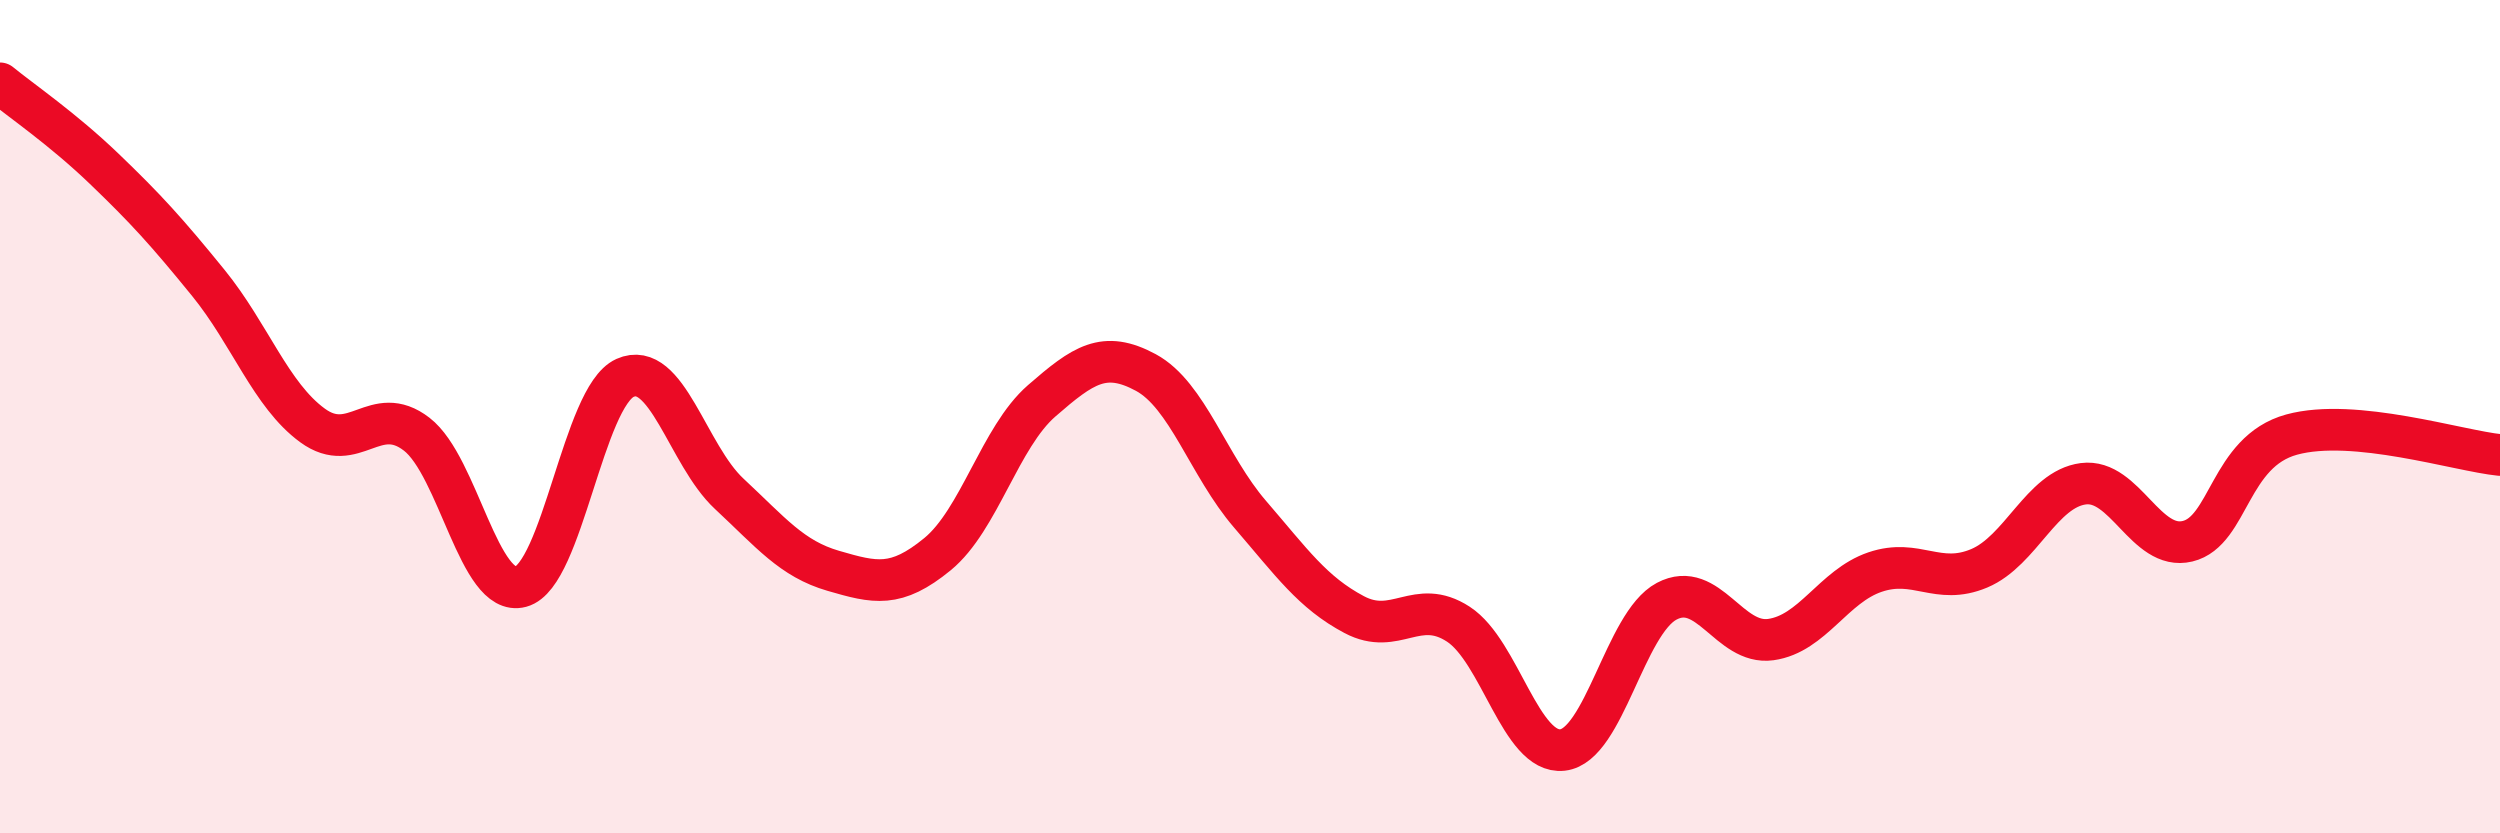
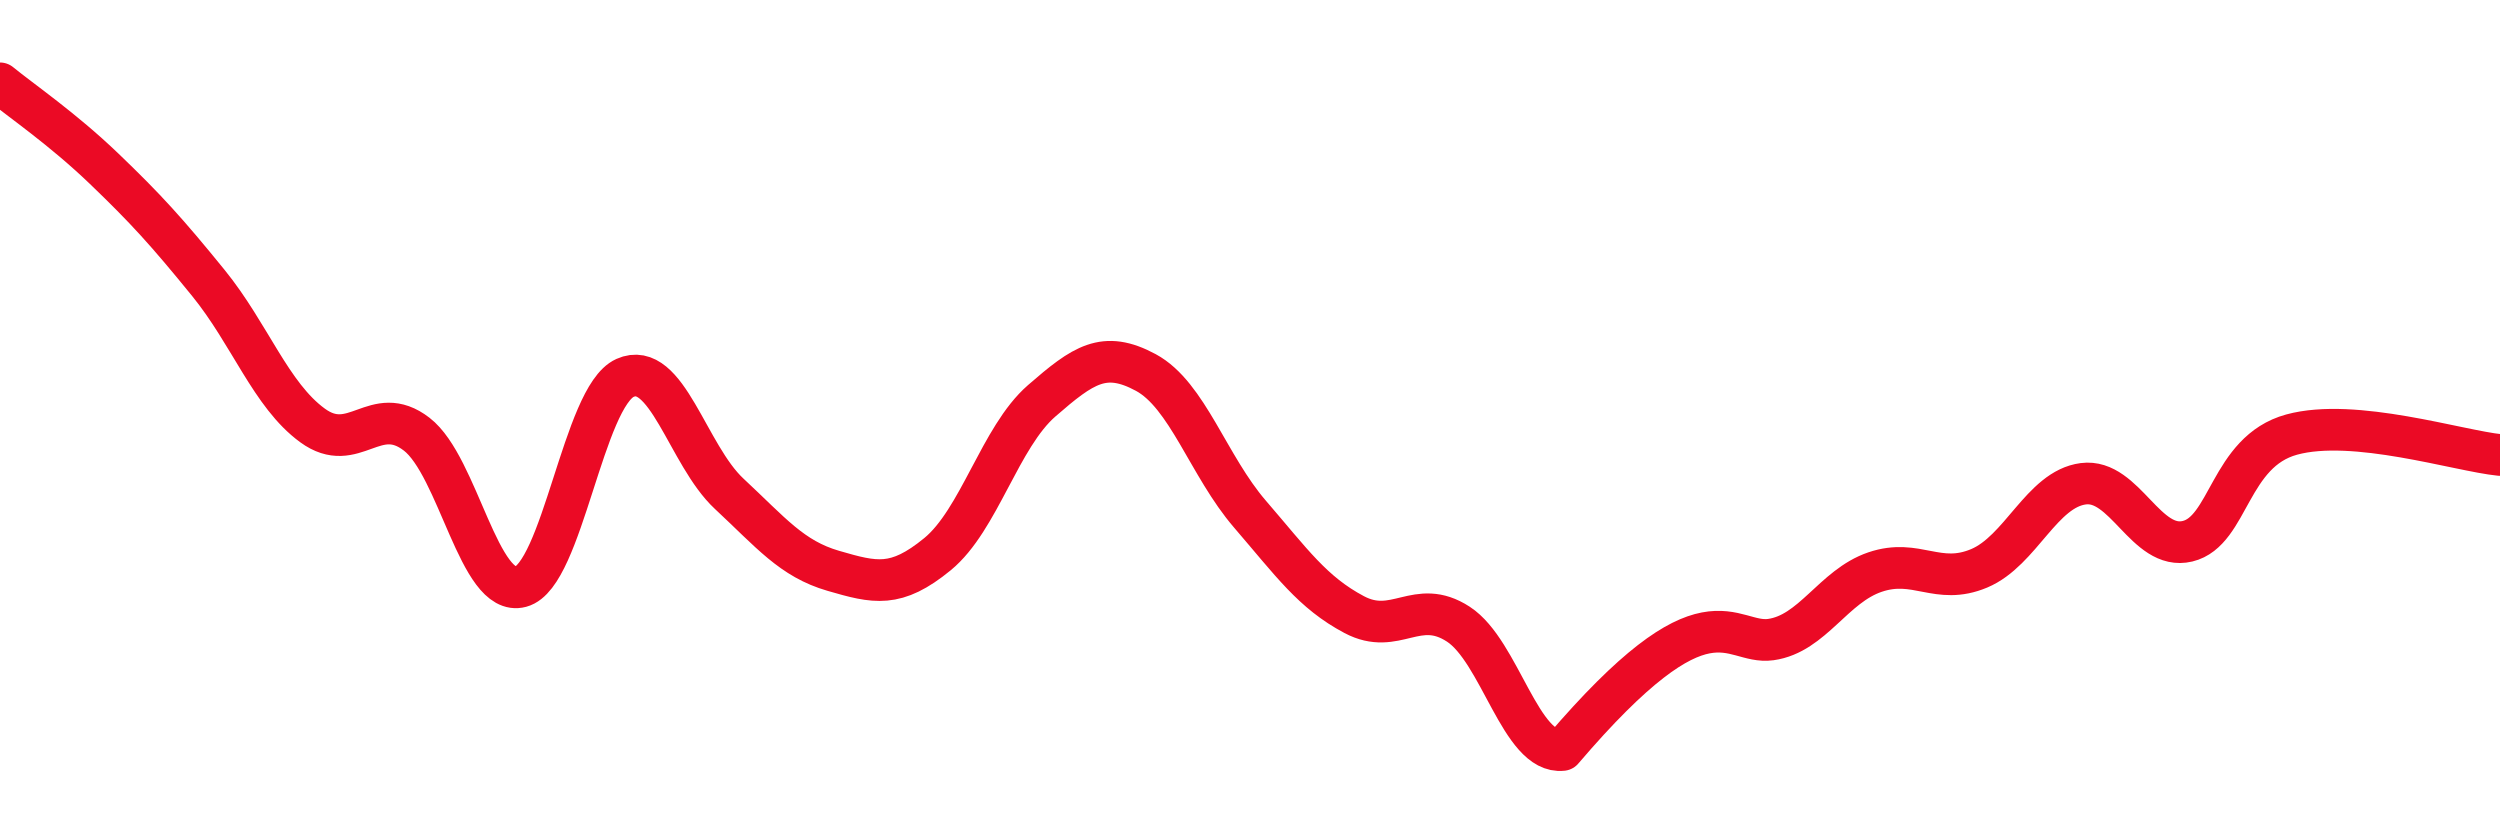
<svg xmlns="http://www.w3.org/2000/svg" width="60" height="20" viewBox="0 0 60 20">
-   <path d="M 0,2 C 0.5,2.41 1.5,3.09 2.5,4.05 C 3.5,5.01 4,5.56 5,6.79 C 6,8.02 6.5,9.48 7.5,10.21 C 8.5,10.94 9,9.65 10,10.42 C 11,11.19 11.5,14.35 12.5,14.08 C 13.5,13.81 14,9.52 15,9.07 C 16,8.62 16.5,10.92 17.5,11.85 C 18.5,12.78 19,13.41 20,13.7 C 21,13.99 21.5,14.12 22.5,13.3 C 23.5,12.48 24,10.49 25,9.62 C 26,8.75 26.5,8.4 27.5,8.94 C 28.5,9.48 29,11.18 30,12.34 C 31,13.5 31.5,14.22 32.5,14.75 C 33.5,15.28 34,14.33 35,14.98 C 36,15.63 36.5,18.11 37.5,18 C 38.5,17.89 39,14.96 40,14.43 C 41,13.9 41.5,15.49 42.5,15.35 C 43.5,15.21 44,14.07 45,13.73 C 46,13.39 46.5,14.06 47.5,13.64 C 48.5,13.22 49,11.74 50,11.61 C 51,11.48 51.5,13.23 52.5,12.99 C 53.5,12.75 53.5,10.84 55,10.43 C 56.5,10.02 59,10.82 60,10.92L60 20L0 20Z" fill="#EB0A25" opacity="0.1" stroke-linecap="round" stroke-linejoin="round" />
-   <path d="M 0,2 C 0.5,2.41 1.5,3.09 2.5,4.05 C 3.5,5.01 4,5.56 5,6.79 C 6,8.02 6.5,9.48 7.5,10.21 C 8.5,10.94 9,9.65 10,10.42 C 11,11.19 11.5,14.35 12.5,14.08 C 13.5,13.81 14,9.52 15,9.07 C 16,8.62 16.5,10.92 17.5,11.85 C 18.5,12.78 19,13.41 20,13.7 C 21,13.99 21.5,14.12 22.5,13.3 C 23.5,12.48 24,10.49 25,9.62 C 26,8.75 26.5,8.4 27.5,8.94 C 28.5,9.48 29,11.18 30,12.34 C 31,13.5 31.5,14.22 32.5,14.75 C 33.5,15.28 34,14.33 35,14.98 C 36,15.63 36.5,18.11 37.5,18 C 38.5,17.89 39,14.96 40,14.43 C 41,13.9 41.5,15.49 42.5,15.35 C 43.5,15.21 44,14.07 45,13.73 C 46,13.39 46.5,14.06 47.5,13.64 C 48.5,13.22 49,11.74 50,11.61 C 51,11.48 51.5,13.23 52.5,12.99 C 53.5,12.75 53.5,10.84 55,10.43 C 56.5,10.02 59,10.82 60,10.92" stroke="#EB0A25" stroke-width="1" fill="none" stroke-linecap="round" stroke-linejoin="round" />
+   <path d="M 0,2 C 0.5,2.41 1.5,3.09 2.5,4.05 C 3.5,5.01 4,5.56 5,6.79 C 6,8.02 6.5,9.48 7.5,10.21 C 8.5,10.94 9,9.65 10,10.42 C 11,11.19 11.5,14.35 12.5,14.08 C 13.5,13.81 14,9.52 15,9.07 C 16,8.62 16.5,10.92 17.5,11.85 C 18.5,12.78 19,13.41 20,13.7 C 21,13.99 21.5,14.12 22.5,13.3 C 23.5,12.48 24,10.49 25,9.62 C 26,8.75 26.5,8.4 27.5,8.94 C 28.5,9.48 29,11.18 30,12.34 C 31,13.5 31.5,14.22 32.5,14.75 C 33.5,15.28 34,14.33 35,14.98 C 36,15.63 36.5,18.11 37.5,18 C 41,13.9 41.5,15.49 42.5,15.35 C 43.5,15.21 44,14.07 45,13.73 C 46,13.39 46.5,14.06 47.5,13.64 C 48.5,13.22 49,11.74 50,11.61 C 51,11.48 51.5,13.23 52.5,12.99 C 53.5,12.75 53.5,10.84 55,10.43 C 56.5,10.02 59,10.82 60,10.92" stroke="#EB0A25" stroke-width="1" fill="none" stroke-linecap="round" stroke-linejoin="round" />
</svg>